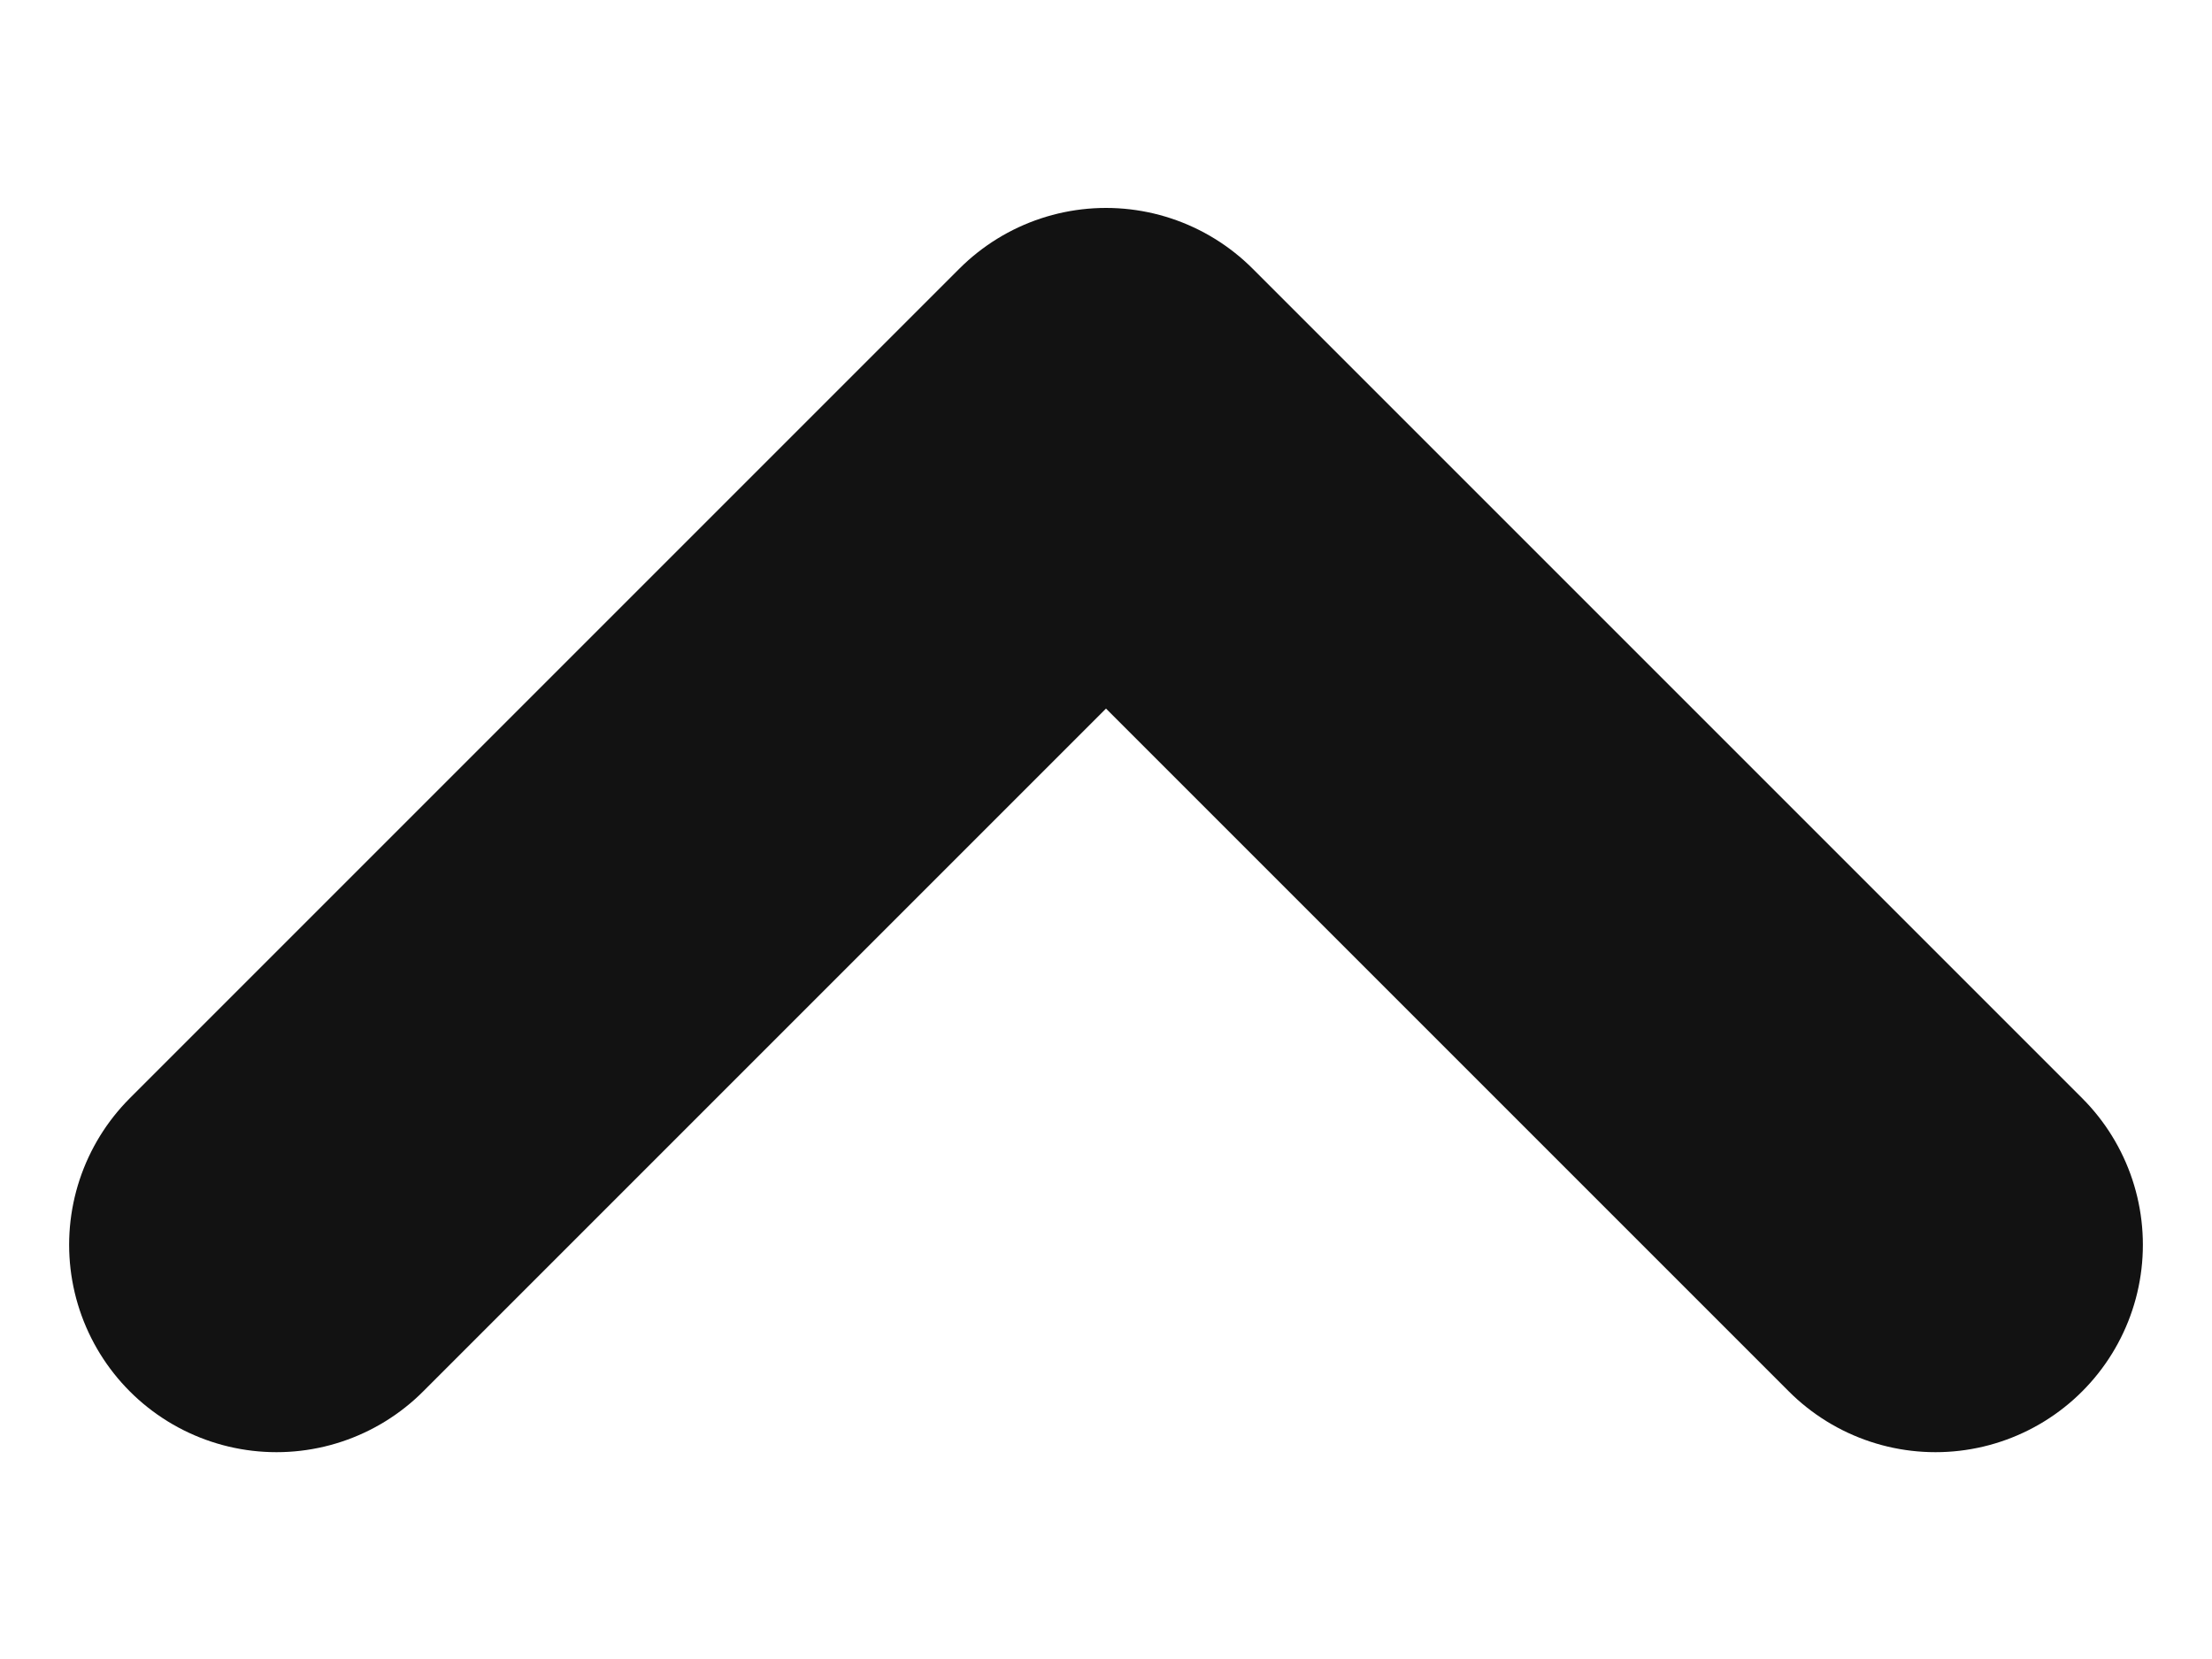
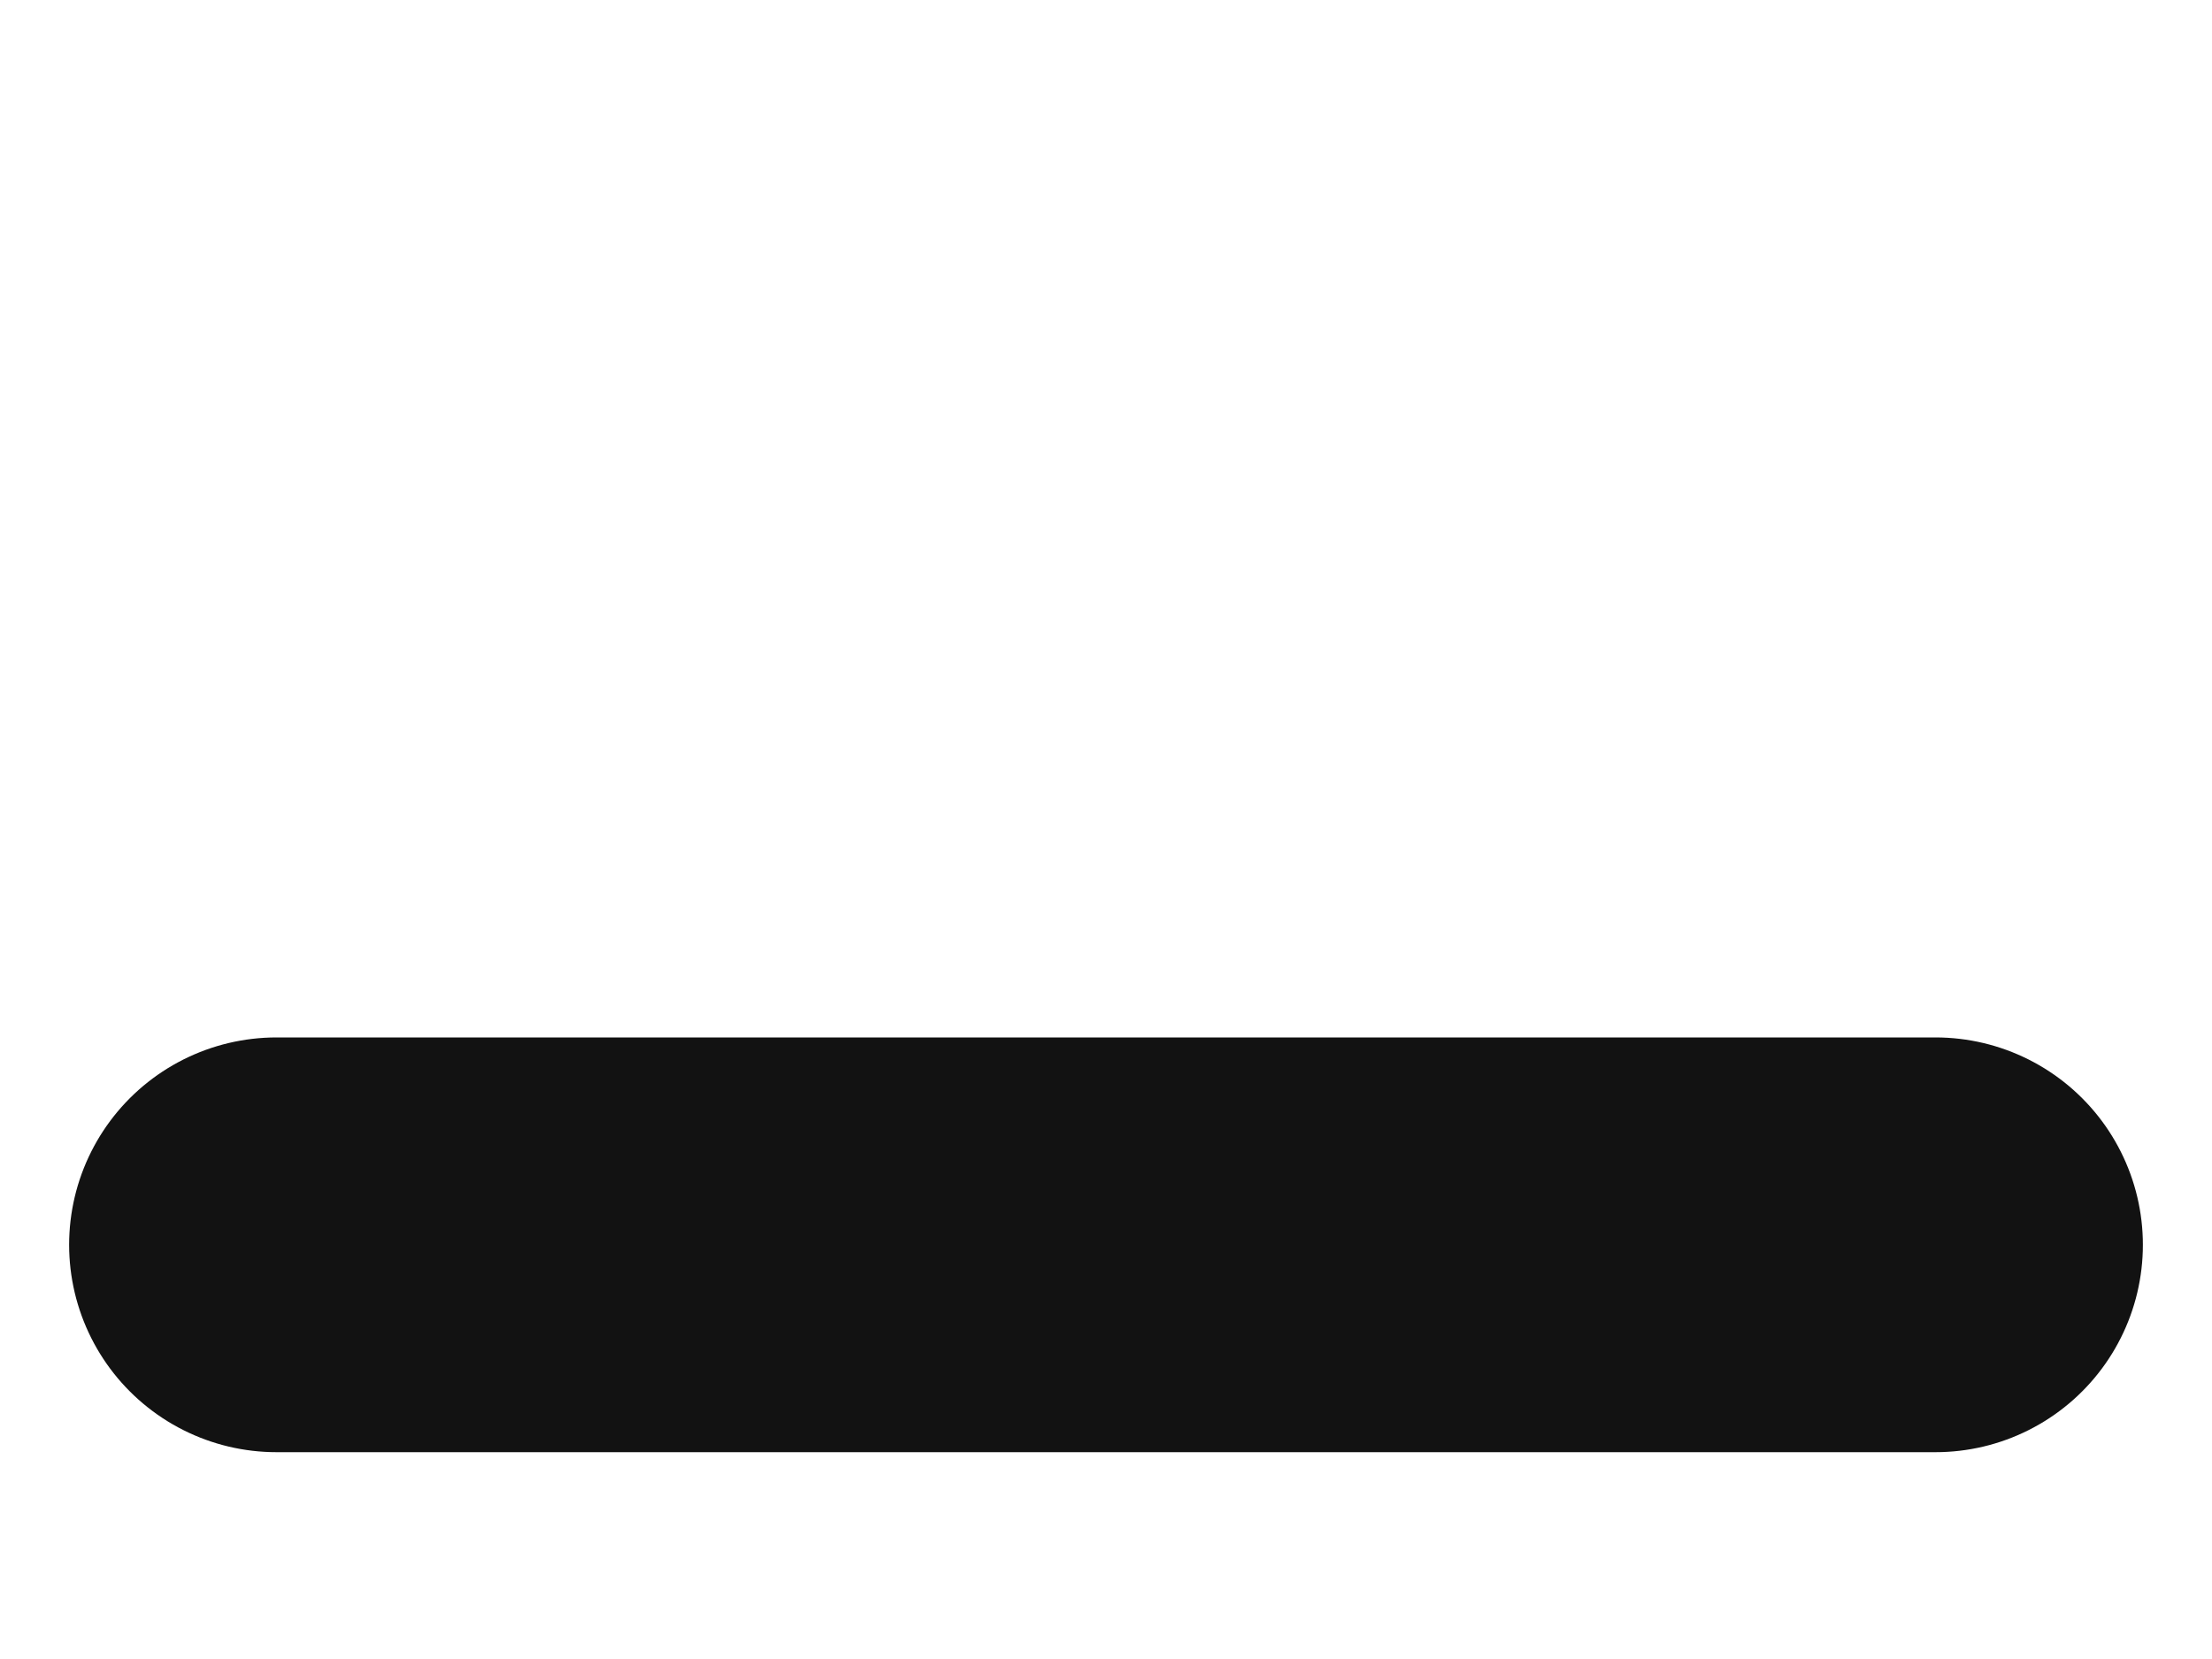
<svg xmlns="http://www.w3.org/2000/svg" width="8" height="6" viewBox="0 0 8 6" fill="none">
-   <path d="M1 4.502L4 1.502L7 4.502" stroke="#121212" stroke-width="1.5" stroke-linecap="round" stroke-linejoin="round" />
+   <path d="M1 4.502L7 4.502" stroke="#121212" stroke-width="1.5" stroke-linecap="round" stroke-linejoin="round" />
</svg>